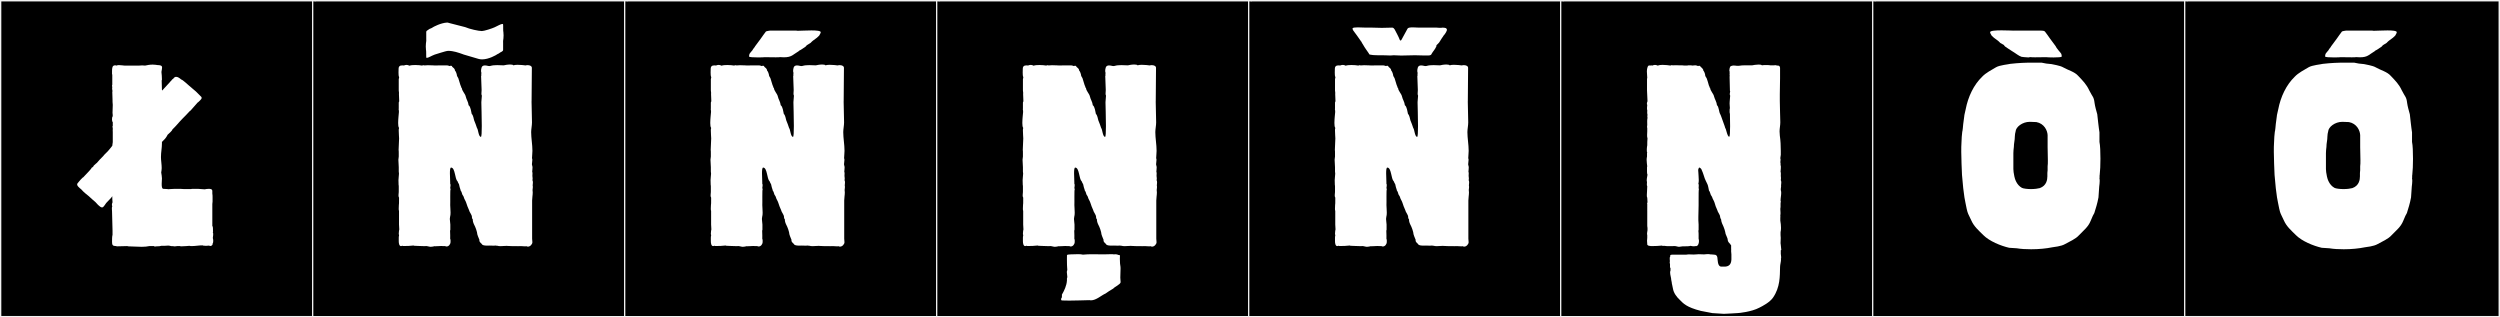
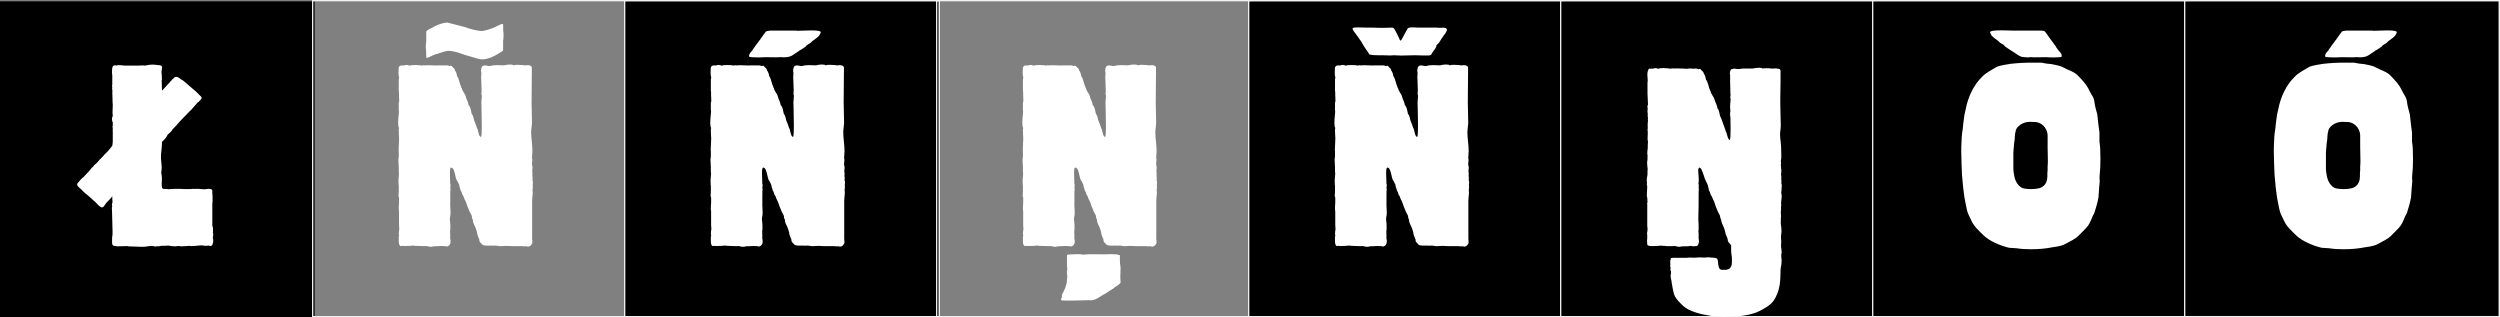
<svg xmlns="http://www.w3.org/2000/svg" version="1.1" id="Layer_1" x="0px" y="0px" width="1891px" height="240px" viewBox="0 0 1891 240" enable-background="new 0 0 1891 240" xml:space="preserve">
  <rect x="0" y="0" width="1891" height="240" fill="#808080" stroke="none" />
  <g>
    <rect y="1" width="238" height="239" />
    <g>
-       <path fill="#F2F2F2" d="M238,1v238H1V1H238 M239,0H0v240h239V0L239,0z" />
-     </g>
+       </g>
  </g>
  <g>
-     <rect x="236" y="1" width="238" height="239" />
    <g>
      <path fill="#F2F2F2" d="M474,1v238H237V1H474 M475,0H236v240h239V0L475,0z" />
    </g>
  </g>
  <g>
    <rect x="472" y="1" width="238" height="239" />
    <g>
      <path fill="#F2F2F2" d="M710,1v238H473V1H710 M711,0H472v240h239V0L711,0z" />
    </g>
  </g>
  <g>
-     <rect x="708" y="1" width="238" height="239" />
    <g>
      <path fill="#F2F2F2" d="M946,1v238H709V1H946 M947,0H708v240h239V0L947,0z" />
    </g>
  </g>
  <g>
    <rect x="944" y="1" width="238" height="239" />
    <g>
      <path fill="#F2F2F2" d="M1182,1v238H945V1H1182 M1183,0H944v240h239V0L1183,0z" />
    </g>
  </g>
  <g>
    <rect x="1180" y="1" width="238" height="239" />
    <g>
      <path fill="#F2F2F2" d="M1418,1v238h-237V1H1418 M1419,0h-239v240h239V0L1419,0z" />
    </g>
  </g>
  <g>
    <rect x="1416" y="1" width="238" height="239" />
    <g>
      <path fill="#F2F2F2" d="M1654,1v238h-237V1H1654 M1655,0h-239v240h239V0L1655,0z" />
    </g>
  </g>
  <g>
    <rect x="1652" y="1" width="238" height="239" />
    <g>
      <path fill="#F2F2F2" d="M1890,1v238h-237V1H1890 M1891,0h-239v240h239V0L1891,0z" />
    </g>
  </g>
  <g>
    <path fill="#FFFFFF" d="M160.788,152.459c0,0.74-0.185,1.295-0.185,1.851v16.649c0.74,0.555,0.37,3.33,0.555,4.44h-0.185v0.37   c0.555,0.555,0.185,3.33,0,4.255c0.37,0.925,0.555,3.515-0.185,4.255c0.37,1.109-1.48,2.404-2.59,1.48   c-0.925,0-1.295,0.185-2.405,0.185c-0.74,0-1.665-0.185-2.405-0.185v-0.186c-2.96,0-5.55,0.555-8.14,0.555   c-0.74,0-1.48,0-2.035-0.185c0,0-3.7,0.37-5.735,0.37c-0.74,0-1.295,0-1.295-0.186h-2.035c-0.925,0-2.59,0.555-3.145,0   c-1.11,0.37-2.59-0.369-3.7-0.369c-1.665,0.185-3.515,0.185-5.365,0.185c-1.48,0.555-3.33,0.185-4.81,0.555   c-0.37,0-0.555-0.37-0.74-0.37h-3.33c-1.665,0.37-3.7,0.555-5.92,0.555c-3.7,0-7.585-0.369-10.545-0.369v-0.186   c-2.775,0-4.995,0.186-7.585,0.186c-0.555,0-1.11,0-1.295-0.186c-2.405,0-2.96-0.74-2.96-3.145c0-1.85,0-4.07,0.37-5.365v-3.145   c0-4.811-0.37-9.62-0.37-14.43c0-1.295-0.37-3.146,0.185-4.07c-0.555-0.74-0.185-2.221,0.185-2.96   c-0.185-1.479-0.185-3.146-0.185-4.625c-0.37,0.37-0.37,0.739-0.925,1.295c-2.035,2.22-1.665,1.665-3.7,3.885   c-0.185,0.37-2.22,3.33-2.59,3.146c-0.185,0.185-0.37,0.185-0.555,0.185c-1.665,0-4.625-3.7-4.995-4.069   c-0.555-0.371-4.439-3.886-4.995-4.44c-0.925-0.74-4.07-3.146-5.735-5.181c-1.295-1.109-4.255-3.145-2.59-4.809   c0.74-0.74,1.295-1.666,2.035-2.406c0.185-0.369,1.48-1.295,1.85-1.85v0.186l3.515-3.7c0.925-0.925,2.035-2.22,2.96-3.33   l-0.185-0.185c0.555-0.186,1.665-1.11,1.85-1.666v-0.185c0.555-0.555,1.295-0.925,1.85-1.665c0,0,0.185-0.185,0.37-0.185   c0.925-1.11,3.7-4.255,4.81-5.181c0.185,0,0.74-0.924,0.74-0.924l2.96-2.961c1.11-1.295,2.22-2.59,3.33-4.069   c0-0.925,0.37-2.035,0.37-2.775v-7.954c0-0.186-0.37-0.186,0-0.186c0-0.186,0-1.109-0.185-1.109h0.185v-1.295   c-0.185-0.556-0.185-1.111-0.185-1.666h0.185v-2.959c-0.74-0.371-0.74-3.516-0.185-4.07c0.37-0.555,0-2.221,0-2.96   c0-2.035,0.185-4.07,0.185-5.92c-0.185-0.556-0.185-4.07-0.185-4.07c0-1.85-0.185-4.255-0.185-6.104h0.185   c0-0.926-0.37-1.85-0.37-2.405h0.185c0-0.556-0.185-2.59-0.185-2.59h0.185v-7.955h-0.185v-1.295v-1.11   c0-2.404,0.185-4.439,2.22-4.439c0.37,0,0.74,0,1.11,0.186c0.37-0.186,1.11-0.371,1.85-0.371c1.48,0,3.515,0.371,4.255,0.371h7.584   h3.515c1.48-0.186,2.96-0.186,4.44,0c1.665-0.371,3.7-0.74,5.735-0.74c1.295,0,2.59,0.185,3.885,0.369   c1.11,0,3.145,0.186,3.145,1.295c0.37,0-0.37,3.885-0.37,3.885c0.185,3.146,0.37,2.406,0.37,5.551c0,0.369,0,0.555-0.185,0.925   c0,2.96,0.185,4.069,0.185,7.03c0,0.185,0.185,0.369,0.185,0.555l6.29-6.845v-0.185c0,0,0.185-0.186,0.37-0.186   c0.37-0.555,1.11-1.48,1.665-1.665c0.74-1.11,1.48-1.479,2.22-1.479c1.295,0,2.59,0.924,3.885,2.034   c1.11,0.185,4.995,3.886,6.104,4.81c0.185,0.186,4.81,4.07,4.995,4.256l3.515,3.515c2.035,1.479-0.185,2.96-1.48,4.255   c-0.185,0.37-0.555,0.37-0.74,0.555c-2.035,2.221-3.33,3.7-5.365,6.105c-0.185,0.185-0.555,0.185-0.74,0.555   c-1.85,2.035-3.7,3.885-5.18,5.365c-2.59,2.59-5.18,5.92-7.77,8.324c-0.37,1.295-2.59,2.961-3.7,4.07   c-0.555,1.295-1.85,3.145-2.96,4.07c-0.37,0.555-0.925,0.925-1.295,1.295v1.109c0,3.7-0.74,6.66-0.74,10.36   c0,2.59,0.555,5.55,0.555,8.325c0,1.109-0.185,2.22-0.37,3.33c0.185,1.479,0.555,2.959,0.555,4.439c0,0.74-0.185,2.59-0.185,4.255   c0,2.035,0.185,3.7,1.295,3.7c1.11,0,2.035,0.185,3.145,0.185c0,0.185,1.85,0,2.035,0l3.515-0.185h2.405   c1.295,0,2.035,0,4.625,0.185h2.405h2.775c0.185,0,0.555-0.185,0.74-0.185h4.44c1.665,0,3.33,0.369,5.18,0.369   c0.74-0.185,2.035-0.369,3.145-0.369c1.48,0,2.59,0.369,2.59,1.48v2.034c0.185,0.37,0.185,2.774,0.185,3.146V152.459z" />
    <path fill="#FFFFFF" d="M364.421,95.332c0-6.713-0.332-15.477-0.332-17.76c0-0.257,0.004-0.432,0.014-0.513l0.37-4.728   c-0.251-0.27-0.324-0.904-0.324-1.615c0-0.989,0.141-2.127,0.141-2.637c0-3.203-0.33-5.678-0.33-8.938   c0-0.615-0.059-1.092-0.059-1.436c0-0.278,0.039-0.469,0.178-0.576v-0.752c-0.123-0.119-0.137-0.214-0.137-0.322   c0-0.033,0.001-0.066,0.001-0.102h0.136v-1.158c-0.164-0.071-0.201-0.674-0.201-1.197c0-0.423,0.024-0.795,0.024-0.795   c0.333-2.168,0.75-3.302,3.003-3.302c1.205,0,2.23,0.474,3.269,0.474c0.284,0,0.569-0.035,0.859-0.125   c1.451-0.452,3.25-0.58,5.122-0.58c1.63,0,3.316,0.098,4.876,0.162c0.756-0.211,2.967-0.625,4.823-0.625   c1.191,0,2.236,0.171,2.656,0.676c0.489-0.342,1.686-0.459,3.062-0.459c2.333,0,5.18,0.334,5.972,0.474   c0.45-0.144,0.991-0.222,1.545-0.222c1.555,0,3.209,0.608,3.209,2.051c0,8.336-0.197,16.393-0.197,24.708   c-0.022,0-0.032,0.349-0.032,0.946c0,3.489,0.327,15.448,0.327,15.61c0,2.283-0.624,5.149-0.624,7.373   c0,4.563,0.953,9.341,0.953,14.129c0,2.114-0.307,3.788-0.32,5.616c0.184,0.314,0.247,0.763,0.247,1.266   c0,1.114-0.312,2.5-0.312,3.305c0,0.687,0.448,1.401,0.448,2.315c0,1.124-0.187,2.358-0.235,3.349   c0.172,0.281,0.22,0.781,0.22,1.318c0,0.637-0.068,1.327-0.08,1.761c0.12,0.626,0.188,1.257,0.188,1.889   c0,0.487-0.041,0.976-0.131,1.463c0.25,0.299,0.33,0.988,0.33,1.725c0,0.828-0.102,1.714-0.178,2.169   c0.104,0.365,0.141,0.721,0.141,1.076c0,0.766-0.176,1.525-0.236,2.377c0.105,0.59,0.146,1.195,0.146,1.809   c0,2.062-0.458,4.216-0.458,6.154l-0.001,18.121v10.73c0,0.801,0.197,1.685,0.197,2.697c0,1.508-1.664,3.326-3.332,3.326   c-0.378,0-0.758-0.094-1.118-0.307c-0.307,0.066-0.674,0.09-1.062,0.09c-0.94,0-2.001-0.139-2.605-0.139   c-0.551,0.001-1.65,0.006-2.933,0.006c-2.651,0-6.085-0.021-7.07-0.146c-0.455-0.059-0.93-0.08-1.416-0.08   c-1.505,0-3.119,0.209-4.583,0.209c-0.872,0-1.691-0.074-2.401-0.311c-0.116,0.02-0.23,0.029-0.34,0.029   c-0.283,0-0.543-0.063-0.769-0.176c-0.383,0.074-0.984,0.1-1.631,0.1c-1.207,0-2.568-0.086-2.948-0.086h-0.006   c-0.591,0.002-1.327,0.034-2.083,0.034c-1.732,0-3.566-0.168-3.99-1.254c-0.374-0.372-1.846-1.533-1.846-2.58   c0-0.15,0.03-0.299,0.099-0.442c-0.646-1.83-1.772-3.752-1.879-5.867c-0.405-1.408-0.748-2.765-1.353-4.053   c-0.434-0.923-1.825-3.371-1.825-5.116c0-0.164,0.012-0.321,0.039-0.472c-0.32-0.292-0.691-0.937-0.691-1.562   c0-0.098,0.009-0.194,0.029-0.29c-0.083-1.896-1.895-3.543-2.242-5.311c-0.793-1.768-1.518-3.52-2.135-5.587   c-0.417-1.396-1.528-2.739-1.834-4.233c-0.141-0.684-1.032-1.582-1.174-2.166c-0.131-0.543-0.578-2.083-0.923-2.365   c-0.25-0.203-0.298-0.486-0.3-0.783c-0.432-1.447-0.988-2.82-1.185-4.333c-0.394-0.771-0.958-1.55-1.154-2.335   c-1.979-1.533-1.685-10.275-4.827-10.275c-0.704,0-0.886,1.918-0.886,4.264c0,2.51,0.208,5.51,0.208,7.169   c0,0.267-0.005,0.499-0.018,0.689c0.205,0.253,0.273,0.688,0.273,1.175c0,0.799-0.185,1.733-0.254,2.217   c0.182,0.275,0.267,0.572,0.267,0.938c0,0.051-0.001,0.103-0.005,0.156c-0.187,0-0.218,2.519-0.218,5.271   c0,1.408,0.008,2.878,0.008,4.103c0,1.071-0.006,1.956-0.03,2.446c0.023,1.745,0.252,3.756,0.252,5.641   c0,1.162-0.087,2.277-0.364,3.252c-0.137,0.482-0.188,0.995-0.188,1.518c0,1.453,0.389,2.994,0.389,4.25v3.938   c0,0.289-0.087,0.539-0.197,0.75c0.082,1.146,0.102,2.293,0.102,3.454c0,0.866-0.011,1.741-0.014,2.63   c0.236,0.352,0.28,0.904,0.28,1.463c0,0.322-0.015,0.646-0.015,0.936c0,1.699-1.314,3.416-2.959,3.416   c-0.392,0-0.802-0.098-1.218-0.315c-0.275,0.032-0.55,0.044-0.825,0.044c-0.7,0-1.401-0.076-2.103-0.09   c-0.571,0.093-2.864,0.191-4.198,0.191c-0.382,0-0.686-0.008-0.847-0.026c-1.028,0.181-1.708,0.444-2.835,0.444   c-0.99,0-2.239-0.479-3.113-0.566c-0.445,0.051-1.047,0.07-1.731,0.07c-2.487,0-6.075-0.262-7.288-0.262   c-0.323,0-0.619-0.049-0.873-0.223c-2.174,0.305-5.054,0.39-7.381,0.39c-0.459,0-0.803-0.02-1.159-0.222   c-0.358,0.189-0.671,0.274-0.943,0.274c-1.335,0-1.7-2.032-1.7-3.696v-2.166v-0.114c0-0.548,0.007-1.55,0.197-1.668v-0.817   c-0.136-0.141-0.186-0.533-0.186-1.026c0-1.243,0.318-3.117,0.382-3.135c-0.048-1.338-0.197-2.513-0.197-3.673v-10.387   c-0.162-0.062-0.216-0.756-0.216-1.643c0-1.694,0.197-4.088,0.216-4.094c0-1.298,0.014-2.843,0.025-4.191   c-0.314-0.406-0.409-1.104-0.409-1.854c0-0.849,0.122-1.767,0.188-2.411c0-1.103,0.005-2.289,0.005-3.41   c0-0.57-0.001-1.123-0.005-1.64h-0.111c0-1.452-0.107-2.635-0.107-3.937c0-1.697,0.381-3.48,0.381-4.943   c0-0.656-0.163-1.031-0.163-1.592v-3.262c0-1.832-0.283-3.834-0.283-5.653c0-0.835,0.283-1.688,0.283-2.394v-2.393   c0-0.053,0-0.146,0-0.268c0-0.705-0.008-2.335-0.111-2.335c0-2.941,0.37-5.815,0.37-8.763c0-0.541-0.277-3.956-0.277-6.012   c0-0.919,0.055-1.566,0.215-1.566v-0.393c-0.486-0.565-0.646-2.001-0.646-3.712c0-3.112,0.531-7.138,0.6-8.495   c-0.059,0-0.079-0.044-0.079-0.107c0-0.127,0.079-0.335,0.079-0.432c0-0.031-0.009-0.052-0.033-0.052   c0-0.466-0.186-1.187-0.224-1.575h0.105v-4.627c0-0.438,0.123-0.771,0.353-1.032c-0.031-0.347-0.212-3.942-0.212-5.564   c0-0.479,0.016-0.786,0.056-0.786c0-0.766-0.197-1.255-0.197-1.87v-8.587c0-0.398,0.297-0.865,0.297-1.326   c0-0.141-0.027-0.281-0.1-0.418c-0.301-0.574-0.373-2.002-0.373-3.328c0-1.205,0.06-2.326,0.06-2.64   c0-2.147,1.127-2.694,2.803-2.694c0.389,0,0.808,0.029,1.249,0.074c0.639-0.291,1.3-0.444,1.958-0.444   c0.712,0,1.42,0.18,2.092,0.562h0.207c0.928-0.348,2.529-0.48,4.205-0.48c2.013,0,4.132,0.191,5.321,0.43   c0.193-0.209,0.515-0.289,0.856-0.289c0.314,0,0.644,0.067,0.904,0.164c0.851-0.121,1.686-0.16,2.511-0.16   c1.549,0,3.06,0.139,4.563,0.139c-0.003,0-0.005,0.002-0.008,0.021c0.213,0.025,0.637,0.035,1.145,0.035   c1.259,0,3.036-0.057,3.41-0.057h2.166h3.15c0.921,0.002,1.529,0.386,2.148,0.512c0.266-0.154,0.615-0.256,0.939-0.256   c0.472,0,0.893,0.215,0.931,0.797c0.621,0.43,2.067,1.586,2.067,2.6c0,0.062-0.005,0.123-0.017,0.184   c0.719,0.584,1.467,2.799,1.542,3.883c0.182,0.848,1.113,1.706,1.209,2.566c0.509,1.449,0.962,3.012,1.34,4.379   c0.251,0.915,0.761,1.478,0.849,2.465c0.004,0,0.124-0.091,0.262-0.149c0.1,2.375,2.541,4.374,2.972,6.509   c0.449,2.236,1.964,4.133,2.176,6.643c1.556,1.019,1.912,4.845,2.365,6.621c0.952,0.543,1.609,3.855,1.827,4.802   c0.707,1.914,1.604,3.795,2.166,5.874c0.882,0.611,1.084,6.615,2.946,6.615C364.268,103.5,364.421,99.889,364.421,95.332z    M328.822,41.285c-2.306,0.846-4.893,2.49-5.936,2.49c-0.301,0-0.473-0.137-0.473-0.469c-0.036-0.476-0.042-1.066-0.042-1.705   c0-0.328,0.001-0.668,0.001-1.014c0-1.254-0.021-2.56-0.218-3.485c0.005-0.001,0.008-0.116,0.014-0.116   c-0.072-0.556-0.103-1.172-0.103-1.805c0-1.528,0.177-3.158,0.366-4.273c-0.01-0.752-0.019-1.221-0.019-1.947v-3.095   c0-1.472-0.292-2.351,0.88-2.913c0.605-0.289,1.776-1.404,2.441-1.404l0.476-0.229c0.077,0,0.164-0.082,0.292-0.121   c1.427-1.053,7.029-3.872,11.655-4.137c0.85-0.049,1.442,0.434,2.073,0.463l11.636,2.984c3.283,1.463,10.2,2.973,12.623,2.973   c1.748,0,7.722-1.957,9.659-2.859c2.176-1.014,4.76-2.521,5.865-2.521c0.344,0,0.544,0.146,0.544,0.499   c0.036,0.471,0.042,1.055,0.042,1.688c0,0.338-0.002,0.689-0.002,1.045c0,1.25,0.022,2.549,0.219,3.471   c-0.005,0.002-0.009,0.117-0.014,0.117c0.072,0.556,0.103,1.172,0.103,1.805c0,1.529-0.176,3.158-0.366,4.272   c0.01,0.753,0.018,1.222,0.018,1.948v3.094c0,1.473,0.292,2.352-0.88,2.913c-0.155,0.074-1.056,0.724-1.211,0.666   c-0.053,0.021-1.17,0.853-1.229,0.853l-0.476,0.23c-0.077,0-0.143,0.006-0.292,0.121c-1.24,0.914-6.818,4.079-11.817,4.079   c-0.925,0-1.83-0.108-2.685-0.359l-10.951-3.22c-0.167,0.049-0.428-0.156-0.637-0.23c-3.557-1.279-7.472-2.641-11.3-2.641   C337.081,38.453,329.275,41.285,328.822,41.285z" />
    <path fill="#FFFFFF" d="M600.477,95.332c0-6.713-0.332-15.477-0.332-17.76c0-0.257,0.004-0.432,0.013-0.513l0.37-4.728   c-0.25-0.27-0.323-0.904-0.323-1.615c0-0.989,0.141-2.127,0.141-2.637c0-3.203-0.329-5.678-0.329-8.938   c0-0.615-0.059-1.092-0.059-1.436c0-0.278,0.038-0.469,0.177-0.576v-0.752c-0.122-0.119-0.137-0.214-0.137-0.322   c0-0.033,0.001-0.066,0.001-0.102h0.136v-1.158c-0.164-0.071-0.2-0.674-0.2-1.197c0-0.423,0.023-0.795,0.023-0.795   c0.334-2.168,0.75-3.302,3.004-3.302c1.204,0,2.23,0.474,3.269,0.474c0.284,0,0.569-0.035,0.858-0.125   c1.451-0.452,3.25-0.58,5.122-0.58c1.631,0,3.316,0.098,4.877,0.162c0.756-0.211,2.967-0.625,4.822-0.625   c1.191,0,2.236,0.171,2.656,0.676c0.489-0.342,1.687-0.459,3.062-0.459c2.333,0,5.181,0.334,5.973,0.474   c0.449-0.144,0.99-0.222,1.544-0.222c1.556,0,3.21,0.608,3.21,2.051c0,8.336-0.197,16.393-0.197,24.708   c-0.022,0-0.031,0.349-0.031,0.946c0,3.489,0.326,15.448,0.326,15.61c0,2.283-0.624,5.149-0.624,7.373   c0,4.563,0.953,9.341,0.953,14.129c0,2.114-0.307,3.788-0.32,5.616c0.185,0.314,0.248,0.763,0.248,1.266   c0,1.114-0.312,2.5-0.312,3.305c0,0.687,0.448,1.401,0.448,2.315c0,1.124-0.187,2.358-0.234,3.349   c0.171,0.281,0.22,0.781,0.22,1.318c0,0.637-0.068,1.327-0.08,1.761c0.12,0.626,0.188,1.257,0.188,1.889   c0,0.487-0.041,0.976-0.131,1.463c0.25,0.299,0.33,0.988,0.33,1.725c0,0.828-0.102,1.714-0.179,2.169   c0.104,0.365,0.142,0.721,0.142,1.076c0,0.766-0.176,1.525-0.236,2.377c0.105,0.59,0.146,1.195,0.146,1.809   c0,2.062-0.458,4.216-0.458,6.154l-0.001,18.121v10.73c0,0.801,0.196,1.685,0.196,2.697c0,1.508-1.664,3.326-3.332,3.326   c-0.379,0-0.758-0.094-1.118-0.307c-0.306,0.066-0.674,0.09-1.062,0.09c-0.94,0-2.001-0.139-2.605-0.139   c-0.552,0.001-1.65,0.006-2.933,0.006c-2.651,0-6.085-0.021-7.07-0.146c-0.454-0.059-0.93-0.08-1.416-0.08   c-1.505,0-3.119,0.209-4.582,0.209c-0.872,0-1.691-0.074-2.401-0.311c-0.117,0.02-0.23,0.029-0.341,0.029   c-0.283,0-0.543-0.063-0.77-0.176c-0.382,0.074-0.984,0.1-1.63,0.1c-1.207,0-2.569-0.086-2.948-0.086h-0.006   c-0.591,0.002-1.327,0.034-2.084,0.034c-1.731,0-3.566-0.168-3.989-1.254c-0.375-0.372-1.847-1.533-1.847-2.58   c0-0.15,0.031-0.299,0.1-0.442c-0.646-1.83-1.771-3.752-1.879-5.867c-0.405-1.408-0.748-2.765-1.353-4.053   c-0.434-0.923-1.825-3.371-1.825-5.116c0-0.164,0.013-0.321,0.039-0.472c-0.32-0.292-0.691-0.937-0.691-1.562   c0-0.098,0.009-0.194,0.028-0.29c-0.083-1.896-1.895-3.543-2.241-5.311c-0.794-1.768-1.518-3.52-2.135-5.587   c-0.417-1.396-1.528-2.739-1.835-4.233c-0.14-0.684-1.032-1.582-1.174-2.166c-0.131-0.543-0.577-2.083-0.923-2.365   c-0.25-0.203-0.298-0.486-0.3-0.783c-0.432-1.447-0.988-2.82-1.185-4.333c-0.395-0.771-0.958-1.55-1.155-2.335   c-1.979-1.533-1.684-10.275-4.827-10.275c-0.703,0-0.886,1.918-0.886,4.264c0,2.51,0.209,5.51,0.209,7.169   c0,0.267-0.005,0.499-0.018,0.689c0.204,0.253,0.273,0.688,0.273,1.175c0,0.799-0.186,1.733-0.255,2.217   c0.183,0.275,0.268,0.572,0.268,0.938c0,0.051-0.001,0.103-0.005,0.156c-0.187,0-0.219,2.519-0.219,5.271   c0,1.408,0.009,2.878,0.009,4.103c0,1.071-0.007,1.956-0.03,2.446c0.022,1.745,0.252,3.756,0.252,5.641   c0,1.162-0.087,2.277-0.364,3.252c-0.137,0.482-0.188,0.995-0.188,1.518c0,1.453,0.389,2.994,0.389,4.25v3.938   c0,0.289-0.087,0.539-0.196,0.75c0.082,1.146,0.102,2.293,0.102,3.454c0,0.866-0.012,1.741-0.015,2.63   c0.236,0.352,0.279,0.904,0.279,1.463c0,0.322-0.014,0.646-0.014,0.936c0,1.699-1.314,3.416-2.96,3.416   c-0.391,0-0.802-0.098-1.218-0.315c-0.274,0.032-0.549,0.044-0.824,0.044c-0.7,0-1.402-0.076-2.104-0.09   c-0.57,0.093-2.864,0.191-4.197,0.191c-0.383,0-0.687-0.008-0.848-0.026c-1.028,0.181-1.709,0.444-2.835,0.444   c-0.99,0-2.239-0.479-3.113-0.566c-0.445,0.051-1.047,0.07-1.731,0.07c-2.487,0-6.074-0.262-7.288-0.262   c-0.323,0-0.619-0.049-0.873-0.223c-2.174,0.305-5.054,0.39-7.381,0.39c-0.46,0-0.803-0.02-1.159-0.222   c-0.358,0.189-0.671,0.274-0.943,0.274c-1.335,0-1.7-2.032-1.7-3.696v-2.166v-0.114c0-0.548,0.007-1.55,0.197-1.668v-0.817   c-0.136-0.141-0.186-0.533-0.186-1.026c0-1.243,0.318-3.117,0.383-3.135c-0.048-1.338-0.197-2.513-0.197-3.673v-10.387   c-0.162-0.062-0.216-0.756-0.216-1.643c0-1.694,0.197-4.088,0.216-4.094c0-1.298,0.014-2.843,0.024-4.191   c-0.313-0.406-0.409-1.104-0.409-1.854c0-0.849,0.122-1.767,0.188-2.411c0-1.103,0.005-2.289,0.005-3.41   c0-0.57-0.001-1.123-0.006-1.64h-0.11c0-1.452-0.107-2.635-0.107-3.937c0-1.697,0.381-3.48,0.381-4.943   c0-0.656-0.163-1.031-0.163-1.592v-3.262c0-1.832-0.282-3.834-0.282-5.653c0-0.835,0.282-1.688,0.282-2.394v-2.393   c0-0.053,0-0.146,0-0.268c0-0.705-0.007-2.335-0.11-2.335c0-2.941,0.369-5.815,0.369-8.763c0-0.541-0.276-3.956-0.276-6.012   c0-0.919,0.055-1.566,0.215-1.566v-0.393c-0.485-0.565-0.646-2.001-0.646-3.712c0-3.112,0.531-7.138,0.601-8.495   c-0.06,0-0.079-0.044-0.079-0.107c0-0.127,0.079-0.335,0.079-0.432c0-0.031-0.009-0.052-0.033-0.052   c0-0.466-0.186-1.187-0.224-1.575h0.105v-4.627c0-0.438,0.123-0.771,0.354-1.032c-0.031-0.347-0.213-3.942-0.213-5.564   c0-0.479,0.016-0.786,0.056-0.786c0-0.766-0.196-1.255-0.196-1.87v-8.587c0-0.398,0.297-0.865,0.297-1.326   c0-0.141-0.028-0.281-0.101-0.418c-0.302-0.574-0.373-2.002-0.373-3.328c0-1.205,0.06-2.326,0.06-2.64   c0-2.147,1.127-2.694,2.803-2.694c0.389,0,0.808,0.029,1.248,0.074c0.639-0.291,1.301-0.444,1.959-0.444   c0.712,0,1.42,0.18,2.092,0.562h0.207c0.928-0.348,2.529-0.48,4.205-0.48c2.013,0,4.132,0.191,5.32,0.43   c0.193-0.209,0.516-0.289,0.856-0.289c0.313,0,0.644,0.067,0.903,0.164c0.852-0.121,1.687-0.16,2.511-0.16   c1.55,0,3.061,0.139,4.563,0.139c-0.002,0-0.005,0.002-0.007,0.021c0.213,0.025,0.637,0.035,1.145,0.035   c1.259,0,3.035-0.057,3.409-0.057h2.166h3.15c0.921,0.002,1.528,0.386,2.148,0.512c0.266-0.154,0.614-0.256,0.938-0.256   c0.473,0,0.893,0.215,0.932,0.797c0.62,0.43,2.066,1.586,2.066,2.6c0,0.062-0.005,0.123-0.017,0.184   c0.719,0.584,1.467,2.799,1.542,3.883c0.182,0.848,1.112,1.706,1.209,2.566c0.509,1.449,0.962,3.012,1.34,4.379   c0.251,0.915,0.761,1.478,0.85,2.465c0.003,0,0.123-0.091,0.262-0.149c0.1,2.375,2.54,4.374,2.972,6.509   c0.448,2.236,1.964,4.133,2.176,6.643c1.556,1.019,1.912,4.845,2.365,6.621c0.951,0.543,1.609,3.855,1.827,4.802   c0.707,1.914,1.604,3.795,2.165,5.874c0.882,0.611,1.084,6.615,2.946,6.615C600.323,103.5,600.477,99.889,600.477,95.332z    M571.159,35.004c0-0.104,4.255-5.735,4.255-5.735c0-0.136,3.828-5.36,3.931-5.439c0.375-0.288,2.75-0.676,3.092-0.676h5.379h4.934   h9.685c0,0.099,0.432,0.135,1.162,0.135c2.032,0,6.378-0.28,10.195-0.28c3.768,0,7.02,0.273,7.02,1.358   c0,0.868-1.159,2.276-1.182,2.574c-0.003,0.032-1.647,1.544-1.665,1.565l-3.146,2.325c-0.089,0.114-1.663,1.411-1.665,1.604   c-0.001,0.104-2.851,1.622-2.851,1.743c0,0.072-0.819,0.998-0.84,0.998c-1.859,1.188-2.784,2.104-5.163,3.275   c-0.047,0.023,0.099,0.096-0.011,0.16c-4.573,2.701-5.327,4.73-11.449,4.73c-1.079,0-1.922-0.049-1.93-0.104h-1.152   c-0.068,0.081-1.374,0.108-3.075,0.108c-3.214,0-7.842-0.096-8.22-0.097c-0.515,0.093-2.716,0.179-5.082,0.179   c-3.222,0-6.75-0.158-6.75-0.664c0-0.736,0.039-1.459,0.325-2.022c0-0.194,0.636-0.736,0.636-0.894l1.665-1.992   C569.257,37.371,571.159,35.393,571.159,35.004z" />
    <path fill="#FFFFFF" d="M836.531,95.332c0-6.713-0.332-15.477-0.332-17.76c0-0.257,0.004-0.432,0.013-0.513l0.37-4.728   c-0.25-0.27-0.323-0.904-0.323-1.615c0-0.989,0.141-2.127,0.141-2.637c0-3.203-0.329-5.678-0.329-8.938   c0-0.615-0.059-1.092-0.059-1.436c0-0.278,0.038-0.469,0.177-0.576v-0.752c-0.122-0.119-0.137-0.214-0.137-0.322   c0-0.033,0.001-0.066,0.001-0.102h0.136v-1.158c-0.164-0.071-0.2-0.674-0.2-1.197c0-0.423,0.023-0.795,0.023-0.795   c0.334-2.168,0.75-3.302,3.004-3.302c1.204,0,2.23,0.474,3.269,0.474c0.284,0,0.569-0.035,0.858-0.125   c1.451-0.452,3.25-0.58,5.122-0.58c1.631,0,3.316,0.098,4.877,0.162c0.756-0.211,2.967-0.625,4.822-0.625   c1.191,0,2.236,0.171,2.656,0.676c0.489-0.342,1.687-0.459,3.062-0.459c2.333,0,5.181,0.334,5.973,0.474   c0.449-0.144,0.99-0.222,1.544-0.222c1.556,0,3.21,0.608,3.21,2.051c0,8.336-0.197,16.393-0.197,24.708   c-0.022,0-0.031,0.349-0.031,0.946c0,3.489,0.326,15.448,0.326,15.61c0,2.283-0.624,5.149-0.624,7.373   c0,4.563,0.953,9.341,0.953,14.129c0,2.114-0.307,3.788-0.32,5.616c0.185,0.314,0.248,0.763,0.248,1.266   c0,1.114-0.312,2.5-0.312,3.305c0,0.687,0.448,1.401,0.448,2.315c0,1.124-0.187,2.358-0.234,3.349   c0.171,0.281,0.22,0.781,0.22,1.318c0,0.637-0.068,1.327-0.08,1.761c0.12,0.626,0.188,1.257,0.188,1.889   c0,0.487-0.041,0.976-0.131,1.463c0.25,0.299,0.33,0.988,0.33,1.725c0,0.828-0.102,1.714-0.179,2.169   c0.104,0.365,0.142,0.721,0.142,1.076c0,0.766-0.176,1.525-0.236,2.377c0.105,0.59,0.146,1.195,0.146,1.809   c0,2.062-0.458,4.216-0.458,6.154l-0.001,18.121v10.73c0,0.801,0.196,1.685,0.196,2.697c0,1.508-1.664,3.326-3.332,3.326   c-0.379,0-0.758-0.094-1.118-0.307c-0.306,0.066-0.674,0.09-1.062,0.09c-0.94,0-2.001-0.139-2.605-0.139   c-0.552,0.001-1.65,0.006-2.933,0.006c-2.651,0-6.085-0.021-7.07-0.146c-0.454-0.059-0.93-0.08-1.416-0.08   c-1.505,0-3.119,0.209-4.582,0.209c-0.872,0-1.691-0.074-2.401-0.311c-0.117,0.02-0.23,0.029-0.341,0.029   c-0.283,0-0.543-0.063-0.77-0.176c-0.382,0.074-0.984,0.1-1.63,0.1c-1.207,0-2.569-0.086-2.948-0.086h-0.006   c-0.591,0.002-1.327,0.034-2.084,0.034c-1.731,0-3.566-0.168-3.989-1.254c-0.375-0.372-1.847-1.533-1.847-2.58   c0-0.15,0.031-0.299,0.1-0.442c-0.646-1.83-1.771-3.752-1.879-5.867c-0.405-1.408-0.748-2.765-1.353-4.053   c-0.434-0.923-1.825-3.371-1.825-5.116c0-0.164,0.013-0.321,0.039-0.472c-0.32-0.292-0.691-0.937-0.691-1.562   c0-0.098,0.009-0.194,0.028-0.29c-0.083-1.896-1.895-3.543-2.241-5.311c-0.794-1.768-1.518-3.52-2.135-5.587   c-0.417-1.396-1.528-2.739-1.835-4.233c-0.14-0.684-1.032-1.582-1.174-2.166c-0.131-0.543-0.577-2.083-0.923-2.365   c-0.25-0.203-0.298-0.486-0.3-0.783c-0.432-1.447-0.988-2.82-1.185-4.333c-0.395-0.771-0.958-1.55-1.155-2.335   c-1.979-1.533-1.684-10.275-4.827-10.275c-0.703,0-0.886,1.918-0.886,4.264c0,2.51,0.209,5.51,0.209,7.169   c0,0.267-0.005,0.499-0.018,0.689c0.204,0.253,0.273,0.688,0.273,1.175c0,0.799-0.186,1.733-0.255,2.217   c0.183,0.275,0.268,0.572,0.268,0.938c0,0.051-0.001,0.103-0.005,0.156c-0.187,0-0.219,2.519-0.219,5.271   c0,1.408,0.009,2.878,0.009,4.103c0,1.071-0.007,1.956-0.03,2.446c0.022,1.745,0.252,3.756,0.252,5.641   c0,1.162-0.087,2.277-0.364,3.252c-0.137,0.482-0.188,0.995-0.188,1.518c0,1.453,0.389,2.994,0.389,4.25v3.938   c0,0.289-0.087,0.539-0.196,0.75c0.082,1.146,0.102,2.293,0.102,3.454c0,0.866-0.012,1.741-0.015,2.63   c0.236,0.352,0.279,0.904,0.279,1.463c0,0.322-0.014,0.646-0.014,0.936c0,1.699-1.314,3.416-2.96,3.416   c-0.391,0-0.802-0.098-1.218-0.315c-0.274,0.032-0.549,0.044-0.824,0.044c-0.7,0-1.402-0.076-2.104-0.09   c-0.57,0.093-2.864,0.191-4.197,0.191c-0.383,0-0.687-0.008-0.848-0.026c-1.028,0.181-1.709,0.444-2.835,0.444   c-0.99,0-2.239-0.479-3.113-0.566c-0.445,0.051-1.047,0.07-1.731,0.07c-2.487,0-6.074-0.262-7.288-0.262   c-0.323,0-0.619-0.049-0.873-0.223c-2.174,0.305-5.054,0.39-7.381,0.39c-0.46,0-0.803-0.02-1.159-0.222   c-0.358,0.189-0.671,0.274-0.943,0.274c-1.335,0-1.7-2.032-1.7-3.696v-2.166v-0.114c0-0.548,0.007-1.55,0.197-1.668v-0.817   c-0.136-0.141-0.186-0.533-0.186-1.026c0-1.243,0.318-3.117,0.383-3.135c-0.048-1.338-0.197-2.513-0.197-3.673v-10.387   c-0.162-0.062-0.216-0.756-0.216-1.643c0-1.694,0.197-4.088,0.216-4.094c0-1.298,0.014-2.843,0.024-4.191   c-0.313-0.406-0.409-1.104-0.409-1.854c0-0.849,0.122-1.767,0.188-2.411c0-1.103,0.005-2.289,0.005-3.41   c0-0.57-0.001-1.123-0.006-1.64h-0.11c0-1.452-0.107-2.635-0.107-3.937c0-1.697,0.381-3.48,0.381-4.943   c0-0.656-0.163-1.031-0.163-1.592v-3.262c0-1.832-0.282-3.834-0.282-5.653c0-0.835,0.282-1.688,0.282-2.394v-2.393   c0-0.053,0-0.146,0-0.268c0-0.705-0.007-2.335-0.11-2.335c0-2.941,0.369-5.815,0.369-8.763c0-0.541-0.276-3.956-0.276-6.012   c0-0.919,0.055-1.566,0.215-1.566v-0.393c-0.485-0.565-0.646-2.001-0.646-3.712c0-3.112,0.531-7.138,0.601-8.495   c-0.06,0-0.079-0.044-0.079-0.107c0-0.127,0.079-0.335,0.079-0.432c0-0.031-0.009-0.052-0.033-0.052   c0-0.466-0.186-1.187-0.224-1.575h0.105v-4.627c0-0.438,0.123-0.771,0.354-1.032c-0.031-0.347-0.213-3.942-0.213-5.564   c0-0.479,0.016-0.786,0.056-0.786c0-0.766-0.196-1.255-0.196-1.87v-8.587c0-0.398,0.297-0.865,0.297-1.326   c0-0.141-0.028-0.281-0.101-0.418c-0.302-0.574-0.373-2.002-0.373-3.328c0-1.205,0.06-2.326,0.06-2.64   c0-2.147,1.127-2.694,2.803-2.694c0.389,0,0.808,0.029,1.248,0.074c0.639-0.291,1.301-0.444,1.959-0.444   c0.712,0,1.42,0.18,2.092,0.562h0.207c0.928-0.348,2.529-0.48,4.205-0.48c2.013,0,4.132,0.191,5.32,0.43   c0.193-0.209,0.516-0.289,0.856-0.289c0.313,0,0.644,0.067,0.903,0.164c0.852-0.121,1.687-0.16,2.511-0.16   c1.55,0,3.061,0.139,4.563,0.139c-0.002,0-0.005,0.002-0.007,0.021c0.213,0.025,0.637,0.035,1.145,0.035   c1.259,0,3.035-0.057,3.409-0.057h2.166h3.15c0.921,0.002,1.528,0.386,2.148,0.512c0.266-0.154,0.614-0.256,0.938-0.256   c0.473,0,0.893,0.215,0.932,0.797c0.62,0.43,2.066,1.586,2.066,2.6c0,0.062-0.005,0.123-0.017,0.184   c0.719,0.584,1.467,2.799,1.542,3.883c0.182,0.848,1.112,1.706,1.209,2.566c0.509,1.449,0.962,3.012,1.34,4.379   c0.251,0.915,0.761,1.478,0.85,2.465c0.003,0,0.123-0.091,0.262-0.149c0.1,2.375,2.54,4.374,2.972,6.509   c0.448,2.236,1.964,4.133,2.176,6.643c1.556,1.019,1.912,4.845,2.365,6.621c0.951,0.543,1.609,3.855,1.827,4.802   c0.707,1.914,1.604,3.795,2.165,5.874c0.882,0.611,1.084,6.615,2.946,6.615C836.378,103.5,836.531,99.889,836.531,95.332z    M847.058,195.734c0,2.467,0.21,5.117,0.492,6.244c0.021,0.424,0.03,0.868,0.03,1.327c0,2.069-0.183,4.446-0.183,6.661   c0,1.232,0.239,2.406,0.239,3.464c0,1.642-4.907,3.755-5.502,4.805c-1.4,0.784-5.03,3.039-5.89,3.784   c-3.035,1.264-7.072,5.158-11.043,5.158c-0.415,0-0.829-0.043-1.242-0.135c-4.776,0.084-10.021,0.336-15.159,0.336   c-1.626,0-3.24-0.025-4.826-0.089c-1.626,0.146-1.352-0.661-1.339-1.608c0.587,0.073,0.423-1.119,0.597-1.346v-1.494   c1.718-2.979,3.569-6.73,3.796-10.684v-1.549c0.206-0.374,0.276-0.814,0.276-1.293c0-1.07-0.354-2.33-0.354-3.467   c0-0.561,0.086-1.092,0.344-1.555c-0.201-2.084-0.281-5.354-0.281-8.197c0-1.078,0.012-2.096,0.032-2.965   c0.133-0.811,1.963-0.561,3.08-0.728c1.586-0.003,3.528-0.143,5.34-0.143c1.362,0,2.65,0.079,3.66,0.355   c2.435-0.243,4.794-0.31,7.155-0.31c2.832,0,5.667,0.096,8.636,0.096c1.736,0,3.519-0.032,5.373-0.136   c1.099,0,1.981,0.04,2.306,0.155c1.236-0.271,2.666,0.061,3.299,0.42c0.686,0,1.241,0.126,1.241,0.516   C847.081,194.087,847.058,194.9,847.058,195.734z M814.39,192.367c-0.02,0.003-0.023,0.005-0.023,0.005   C814.374,192.371,814.381,192.368,814.39,192.367z" />
    <path fill="#FFFFFF" d="M1072.586,95.332c0-6.713-0.332-15.477-0.332-17.76c0-0.257,0.004-0.432,0.013-0.513l0.37-4.728   c-0.25-0.27-0.323-0.904-0.323-1.615c0-0.989,0.141-2.127,0.141-2.637c0-3.203-0.329-5.678-0.329-8.938   c0-0.615-0.059-1.092-0.059-1.436c0-0.278,0.038-0.469,0.177-0.576v-0.752c-0.122-0.119-0.137-0.214-0.137-0.322   c0-0.033,0.001-0.066,0.001-0.102h0.136v-1.158c-0.164-0.071-0.2-0.674-0.2-1.197c0-0.423,0.023-0.795,0.023-0.795   c0.334-2.168,0.75-3.302,3.004-3.302c1.204,0,2.23,0.474,3.269,0.474c0.284,0,0.569-0.035,0.858-0.125   c1.451-0.452,3.25-0.58,5.122-0.58c1.631,0,3.316,0.098,4.877,0.162c0.756-0.211,2.967-0.625,4.822-0.625   c1.191,0,2.236,0.171,2.656,0.676c0.489-0.342,1.687-0.459,3.062-0.459c2.333,0,5.181,0.334,5.973,0.474   c0.449-0.144,0.99-0.222,1.544-0.222c1.556,0,3.21,0.608,3.21,2.051c0,8.336-0.197,16.393-0.197,24.708   c-0.022,0-0.031,0.349-0.031,0.946c0,3.489,0.326,15.448,0.326,15.61c0,2.283-0.624,5.149-0.624,7.373   c0,4.563,0.953,9.341,0.953,14.129c0,2.114-0.307,3.788-0.32,5.616c0.185,0.314,0.248,0.763,0.248,1.266   c0,1.114-0.312,2.5-0.312,3.305c0,0.687,0.448,1.401,0.448,2.315c0,1.124-0.187,2.358-0.234,3.349   c0.171,0.281,0.22,0.781,0.22,1.318c0,0.637-0.068,1.327-0.08,1.761c0.12,0.626,0.188,1.257,0.188,1.889   c0,0.487-0.041,0.976-0.131,1.463c0.25,0.299,0.33,0.988,0.33,1.725c0,0.828-0.102,1.714-0.179,2.169   c0.104,0.365,0.142,0.721,0.142,1.076c0,0.766-0.176,1.525-0.236,2.377c0.105,0.59,0.146,1.195,0.146,1.809   c0,2.062-0.458,4.216-0.458,6.154l-0.001,18.121v10.73c0,0.801,0.196,1.685,0.196,2.697c0,1.508-1.664,3.326-3.332,3.326   c-0.379,0-0.758-0.094-1.118-0.307c-0.306,0.066-0.674,0.09-1.062,0.09c-0.94,0-2.001-0.139-2.605-0.139   c-0.552,0.001-1.65,0.006-2.933,0.006c-2.651,0-6.085-0.021-7.07-0.146c-0.454-0.059-0.93-0.08-1.416-0.08   c-1.505,0-3.119,0.209-4.582,0.209c-0.872,0-1.691-0.074-2.401-0.311c-0.117,0.02-0.23,0.029-0.341,0.029   c-0.283,0-0.543-0.063-0.77-0.176c-0.382,0.074-0.984,0.1-1.63,0.1c-1.207,0-2.569-0.086-2.948-0.086h-0.006   c-0.591,0.002-1.327,0.034-2.084,0.034c-1.731,0-3.566-0.168-3.989-1.254c-0.375-0.372-1.847-1.533-1.847-2.58   c0-0.15,0.031-0.299,0.1-0.442c-0.646-1.83-1.771-3.752-1.879-5.867c-0.405-1.408-0.748-2.765-1.353-4.053   c-0.434-0.923-1.825-3.371-1.825-5.116c0-0.164,0.013-0.321,0.039-0.472c-0.32-0.292-0.691-0.937-0.691-1.562   c0-0.098,0.009-0.194,0.028-0.29c-0.083-1.896-1.895-3.543-2.241-5.311c-0.794-1.768-1.518-3.52-2.135-5.587   c-0.417-1.396-1.528-2.739-1.835-4.233c-0.14-0.684-1.032-1.582-1.174-2.166c-0.131-0.543-0.577-2.083-0.923-2.365   c-0.25-0.203-0.298-0.486-0.3-0.783c-0.432-1.447-0.988-2.82-1.185-4.333c-0.395-0.771-0.958-1.55-1.155-2.335   c-1.979-1.533-1.684-10.275-4.827-10.275c-0.703,0-0.886,1.918-0.886,4.264c0,2.51,0.209,5.51,0.209,7.169   c0,0.267-0.005,0.499-0.018,0.689c0.204,0.253,0.273,0.688,0.273,1.175c0,0.799-0.186,1.733-0.255,2.217   c0.183,0.275,0.268,0.572,0.268,0.938c0,0.051-0.001,0.103-0.005,0.156c-0.187,0-0.219,2.519-0.219,5.271   c0,1.408,0.009,2.878,0.009,4.103c0,1.071-0.007,1.956-0.03,2.446c0.022,1.745,0.252,3.756,0.252,5.641   c0,1.162-0.087,2.277-0.364,3.252c-0.137,0.482-0.188,0.995-0.188,1.518c0,1.453,0.389,2.994,0.389,4.25v3.938   c0,0.289-0.087,0.539-0.196,0.75c0.082,1.146,0.102,2.293,0.102,3.454c0,0.866-0.012,1.741-0.015,2.63   c0.236,0.352,0.279,0.904,0.279,1.463c0,0.322-0.014,0.646-0.014,0.936c0,1.699-1.314,3.416-2.96,3.416   c-0.391,0-0.802-0.098-1.218-0.315c-0.274,0.032-0.549,0.044-0.824,0.044c-0.7,0-1.402-0.076-2.104-0.09   c-0.57,0.093-2.864,0.191-4.197,0.191c-0.383,0-0.687-0.008-0.848-0.026c-1.028,0.181-1.709,0.444-2.835,0.444   c-0.99,0-2.239-0.479-3.113-0.566c-0.445,0.051-1.047,0.07-1.731,0.07c-2.487,0-6.074-0.262-7.288-0.262   c-0.323,0-0.619-0.049-0.873-0.223c-2.174,0.305-5.054,0.39-7.381,0.39c-0.46,0-0.803-0.02-1.159-0.222   c-0.358,0.189-0.671,0.274-0.943,0.274c-1.335,0-1.7-2.032-1.7-3.696v-2.166v-0.114c0-0.548,0.007-1.55,0.197-1.668v-0.817   c-0.136-0.141-0.186-0.533-0.186-1.026c0-1.243,0.318-3.117,0.383-3.135c-0.048-1.338-0.197-2.513-0.197-3.673v-10.387   c-0.162-0.062-0.216-0.756-0.216-1.643c0-1.694,0.197-4.088,0.216-4.094c0-1.298,0.014-2.843,0.024-4.191   c-0.313-0.406-0.409-1.104-0.409-1.854c0-0.849,0.122-1.767,0.188-2.411c0-1.103,0.005-2.289,0.005-3.41   c0-0.57-0.001-1.123-0.006-1.64h-0.11c0-1.452-0.107-2.635-0.107-3.937c0-1.697,0.381-3.48,0.381-4.943   c0-0.656-0.163-1.031-0.163-1.592v-3.262c0-1.832-0.282-3.834-0.282-5.653c0-0.835,0.282-1.688,0.282-2.394v-2.393   c0-0.053,0-0.146,0-0.268c0-0.705-0.007-2.335-0.11-2.335c0-2.941,0.369-5.815,0.369-8.763c0-0.541-0.276-3.956-0.276-6.012   c0-0.919,0.055-1.566,0.215-1.566v-0.393c-0.485-0.565-0.646-2.001-0.646-3.712c0-3.112,0.531-7.138,0.601-8.495   c-0.06,0-0.079-0.044-0.079-0.107c0-0.127,0.079-0.335,0.079-0.432c0-0.031-0.009-0.052-0.033-0.052   c0-0.466-0.186-1.187-0.224-1.575h0.105v-4.627c0-0.438,0.123-0.771,0.354-1.032c-0.031-0.347-0.213-3.942-0.213-5.564   c0-0.479,0.016-0.786,0.056-0.786c0-0.766-0.196-1.255-0.196-1.87v-8.587c0-0.398,0.297-0.865,0.297-1.326   c0-0.141-0.028-0.281-0.101-0.418c-0.302-0.574-0.373-2.002-0.373-3.328c0-1.205,0.06-2.326,0.06-2.64   c0-2.147,1.127-2.694,2.803-2.694c0.389,0,0.808,0.029,1.248,0.074c0.639-0.291,1.301-0.444,1.959-0.444   c0.712,0,1.42,0.18,2.092,0.562h0.207c0.928-0.348,2.529-0.48,4.205-0.48c2.013,0,4.132,0.191,5.32,0.43   c0.193-0.209,0.516-0.289,0.856-0.289c0.313,0,0.644,0.067,0.903,0.164c0.852-0.121,1.687-0.16,2.511-0.16   c1.55,0,3.061,0.139,4.563,0.139c-0.002,0-0.005,0.002-0.007,0.021c0.213,0.025,0.637,0.035,1.145,0.035   c1.259,0,3.035-0.057,3.409-0.057h2.166h3.15c0.921,0.002,1.528,0.386,2.148,0.512c0.266-0.154,0.614-0.256,0.938-0.256   c0.473,0,0.893,0.215,0.932,0.797c0.62,0.43,2.066,1.586,2.066,2.6c0,0.062-0.005,0.123-0.017,0.184   c0.719,0.584,1.467,2.799,1.542,3.883c0.182,0.848,1.112,1.706,1.209,2.566c0.509,1.449,0.962,3.012,1.34,4.379   c0.251,0.915,0.761,1.478,0.85,2.465c0.003,0,0.123-0.091,0.262-0.149c0.1,2.375,2.54,4.374,2.972,6.509   c0.448,2.236,1.964,4.133,2.176,6.643c1.556,1.019,1.912,4.845,2.365,6.621c0.951,0.543,1.609,3.855,1.827,4.802   c0.707,1.914,1.604,3.795,2.165,5.874c0.882,0.611,1.084,6.615,2.946,6.615C1072.433,103.5,1072.586,99.889,1072.586,95.332z    M1091.325,20.893c2.035,0.186,2.775,0.186,3.145,1.48c0.186,0.74-1.295,3.33-2.59,4.625c0,0-0.925,1.664-1.109,1.664   c-0.74,1.11-1.48,2.405-2.221,3.516c-0.739,0.925-1.479,1.48-2.034,2.035v0.74c-1.11,2.59-2.591,3.885-3.516,5.549   c0,0.186-0.555,1.11-0.925,1.11c-0.185,0.37-2.035,0.37-4.255,0.37c-2.96,0-6.475-0.186-7.585-0.186   c-2.774,0-5.92,0.186-8.694,0.186h-2.591c-0.185,0-4.625-0.186-4.81-0.186c-0.925,0-1.665,0.186-2.405,0.186   c-1.85,0-3.145-0.186-6.104-0.186h-1.48c-3.145,0-8.694,0-8.694-1.109v-0.186c-1.295-2.035-2.775-3.699-4.625-7.029   c-0.37-0.555-0.925-1.295-1.11-2.035c0,0-0.555-0.186-0.37-0.37c-1.85-2.774-4.069-5.735-5.734-7.954   c0-0.186-0.74-1.111-0.555-1.666c0.185-0.555,1.85-0.74,3.885-0.74c2.404,0,5.18,0.186,6.29,0.186h4.625   c2.404,0,4.81,0.186,7.399,0.186c2.405,0,4.995-0.186,7.77-0.186c0.926,0,1.48,0.74,1.851,1.295   c1.109,2.221,2.96,5.365,3.885,7.955c0.37,0.925,1.11,0.555,1.479-0.37c0.186-0.185,4.256-7.771,4.44-8.14   c0.37-0.74,2.035-0.926,4.07-0.926c1.479,0,3.329,0.186,4.625,0.186h0.925h5.734h3.7h2.96   C1087.44,20.893,1089.476,21.263,1091.325,20.893z" />
-     <path fill="#FFFFFF" d="M1309.428,190.014c0.108-0.432,0-1.787,0-2.22v-2.22c-0.369-0.37-0.555-0.555-0.739-1.11   c-0.556-0.37-1.851-1.802-1.851-2.96c0-1.802-1.665-3.699-1.85-5.92c-0.37-1.295-0.676-2.803-1.295-4.07   c-0.618-1.264-1.85-3.816-1.85-5.549c-0.304-0.304-0.74-1.424-0.74-1.851c0-1.85-1.851-3.515-2.221-5.364   c-0.925-1.852-1.436-3.455-2.034-5.551c-0.37-1.295-1.48-2.774-1.851-4.255c-0.185-0.555-1.109-1.479-1.109-2.034   c-0.186-0.556-0.74-2.221-0.926-2.405c-0.369-0.185-0.369-0.556-0.369-0.74c-0.37-1.479-0.509-3.142-1.11-4.44   c-0.711-1.533-2.041-3.957-2.59-6.104c-0.376-1.471-1.295-3.7-2.035-5.364c-0.37-0.371-1.665-2.035-2.035-0.371   c-0.555,0.74-0.185,2.221-0.185,2.961c0,1.219,0.311,3.662,0.311,5.777c0,1.058-0.078,2.033-0.311,2.732   c0.555,0.555,0.185,2.404,0.185,3.33c0.186,0.369,0.186,0.739,0.186,1.109c-0.186,0-0.186,4.07-0.186,7.4v4.439   c0,2.513-0.185,6.297-0.185,8.88v2.59c0,1.11,0.185,2.22,0.185,3.146v3.885c0,0.37,0,0.555-0.185,0.74   c0.185,1.295,0.185,2.404,0.185,3.515v2.59c0.182,0.544,0.271,1.175,0.271,1.813c0,1.861-0.763,3.784-2.257,3.784   c-0.134,0-0.273-0.015-0.419-0.048c-1.031,0.344-2.802,0.086-3.886-0.185c-0.331,0.331-2.778,0.376-4.411,0.376   c-0.599,0-1.089-0.006-1.323-0.006c-0.859,0-1.761,0.369-2.775,0.369c-0.925,0-2.22-0.555-3.145-0.555   c-0.739,0-2.547,0.062-4.279,0.062c-1.576,0-3.089-0.052-3.676-0.247c-0.74,0-1.48,0.185-1.85-0.185   c-2.237,0.248-4.973,0.369-7.03,0.369c-1.902,0-4.64,0.061-4.07-2.22c-0.185-0.185-0.185-0.37,0-0.74c-0.185,0-0.185,0,0-0.185   c-0.185-0.186-0.185-0.37-0.185-0.555l0.185-2.59c0-0.291-0.06-1.296,0-1.296v-0.925c-0.454-0.454,0.186-2.907,0.186-3.515v-1.665   c-0.205-0.615-0.186-2.129-0.186-2.59v-10.36c-0.185-0.185,0-0.185,0-0.185v-4.995c-0.243-0.243-0.015-1.095,0.186-1.295   c0-1.295-0.186-2.382-0.186-3.515c-0.572-0.764-0.185-3.104-0.185-4.44c0-1.479,0.185-2.774,0.185-4.255   c-0.535-0.535-0.185-2.123-0.185-3.145c-0.555-1.48,0.185-3.885,0.37-5.551c-0.347-0.346-0.37-1.992-0.37-2.404v-3.145   c0-0.371,0-0.556,0.185-0.556c-0.172-1.721-0.465-3.425-0.465-5.088c0-0.844,0.075-1.677,0.28-2.497v-2.404   c0-0.186,0-0.371,0.185-0.556c-0.629-0.63-0.251-4.544,0-5.55c0-1.85,0-3.516,0.186-5.18c-0.556-1.665-0.186-3.66-0.186-5.365   v-2.59c-0.383-0.768,0-1.294,0-2.221c0-2.045-0.208-3.398,0.186-5.364c-0.186-0.74-0.186-1.665,0-2.405   c-0.215-0.215-0.315-2.617-0.186-2.96c0.151-0.397-0.185-0.735-0.185-1.295c-0.108,0,0.108-2.762,0.185-3.145   c-0.577-0.577-0.111-2.183,0.186-2.775c0-2.521-0.37-5.813-0.37-8.14v-8.51c0-0.37,0-0.74,0.185-0.926   c0-1.418-0.289-3.451-0.289-5.083c0-0.515,0.028-0.989,0.104-1.392c0.297-1.578,0.555-3.515,2.405-2.959   c0.37-0.186,1.109-0.186,1.665,0c1.109-0.556,2.59-0.74,3.885,0h0.37c0.771-0.387,2.088-0.521,3.531-0.521   c2.148,0,4.576,0.3,5.903,0.521c0.37-0.371,1.11-0.371,1.85-0.186c1.48-0.186,3.134,0,4.625,0h2.405   c0.37,0.186,3.515,0.186,4.07,0.186c0-0.186,0.185-0.186,0.369-0.186h2.221c0.37,0,0.555,0.186,0.925,0.186   c0.602,0,1.419-0.186,2.22-0.186c0.925,0,1.48,0.37,2.22,0.555c0.556-0.369,1.665-0.369,1.851,0.555   c0.739,0.556,2.22,1.851,2.035,2.775c0.706,0.706,1.479,2.656,1.479,3.885c0.186,0.926,1.11,1.665,1.295,2.59   c0.555,1.48,0.925,2.961,1.295,4.256c0.186,0.924,0.74,1.479,0.925,2.59c0,0,0-0.186,0.186-0.186   c0.185,2.405,2.59,4.439,2.96,6.475c0.555,2.221,2.035,4.256,2.22,6.66c1.48,1.11,1.455,5.117,2.405,6.66   c0.53,0.861,1.479,3.885,1.85,4.811c0.555,1.85,1.48,3.699,2.035,5.92c0.587,0,1.46,6.475,2.96,6.475   c0.549,0,0.685-3.854,0.685-7.965c0-4.014-0.13-8.273-0.13-9.426c-0.37-0.185-0.185-3.145-0.185-3.885h0.185   c0-1.664-0.37-3.33-0.185-5.18l0.37-4.625c-0.556-0.555-0.186-2.404,0-3.33c-0.186-0.185-0.186-0.369-0.186-0.555   c0-1.024-0.245-7.495-0.245-10.15c0-0.699,0.018-1.135,0.061-1.135v-0.74c-0.186-0.185-0.186-0.555-0.186-0.555h0.186v-1.109   c-0.186,0-0.186-0.556,0-0.74c-0.374-0.374-0.186-0.836-0.186-1.295c0.186-1.48,0.37-2.96,2.035-2.96   c0.642-0.642,3.85,0.241,4.995,0c1.58-0.334,3.424-0.374,5.268-0.374c0.59,0,1.181,0.004,1.763,0.004h3.145   c0.817-0.164,3.065-0.578,4.914-0.578c1.098,0,2.054,0.146,2.486,0.578c0.141-0.141,1.641-0.211,3.142-0.211   c1.503,0,3.007,0.07,3.147,0.211h2.775c0.925-0.186,1.48-0.186,2.405,0.186c1.109-0.186,2.22,0.369,2.22,1.664v7.955   c0,3.982-0.186,8.125-0.186,12.025v5.18c0,2.904,0.186,5.965,0.186,8.88c0,2.522,0.185,4.738,0.185,7.215   c0,2.37-0.555,4.607-0.555,6.845c0,1.189,0.185,2.115,0.185,3.145c0.556,3.885,0.74,7.771,0.74,11.655v2.96   c0,0.925-0.37,1.48-0.37,2.59c0.45,0.674,0,2.115,0,3.33h0.186v1.665c0.555,1.479,0,3.7,0,5.18c0.37,0.74,0.185,2.22,0.185,3.146   c0.186,1.109,0.186,2.22,0,3.33c0.556,0.555,0.37,2.959,0.186,3.885c0.185,0.925-0.186,1.762-0.186,2.59v0.925   c0.227,0.679,0.307,1.405,0.307,2.165c0,1.875-0.491,3.948-0.491,5.975c0,0,0.185,0,0.185,0.186l-0.185,1.85v2.59   c0,0.281-0.186,0.943-0.186,1.48c0,1.664,0.37,3.33,0,4.994c0.186,0.556,0,1.088,0,1.851v2.034   c0.301,1.801,0.529,3.695,0.529,5.455c0,1.161-0.1,2.264-0.344,3.24v2.221c0.104,0.723,0.138,1.432,0.138,2.126   c0,1.389-0.138,2.718-0.138,3.979c0,0.555,0.185,1.11,0.185,1.479c0,0,0.37,3.211,0.37,3.7c-0.29,0-0.087,0.185-0.37,0.185v2.775   c0,1.047,0.62,2.955,0,3.885h0.186c0,2.014-0.74,4.234-0.74,5.92c-0.186,7.03,0.141,15.371-5.365,23.311   c-2.449,3.531-7.77,6.289-10.359,7.584c-5.92,3.146-15.54,4.07-16.465,4.07c-0.259,0-8.659,0.555-10.36,0.555   c0,0-8.51-0.555-8.694-0.555l-8.695-1.665c-10.915-2.774-13.319-5.735-15.725-8.14c-2.59-2.405-4.81-5.365-5.365-8.695   c-0.2-1.602-0.925-3.713-0.925-4.81c0-0.556-0.37-1.295-0.37-1.851c0-1.394-0.843-3.73-0.843-5.545   c0-0.559,0.079-1.067,0.288-1.484c0-0.369-0.027-1.85,0-1.85c0-0.186-0.37-0.371-0.37-0.556v-2.59c-0.2-0.2-0.377-1.843,0-2.22   l-0.185-0.37v-1.479c-0.186-0.371,0.185-1.48,0.369-1.666c-0.369-1.295,0.926-1.295,2.405-1.295h9.805   c0.693-0.139,1.397-0.18,2.115-0.18c1.108,0,2.25,0.1,3.437,0.1c0.604,0,1.22-0.025,1.849-0.104   c0.512-0.103,1.187-0.136,1.909-0.136c1.446,0,3.087,0.136,4.011,0.136c1.11-0.185,3.885-0.37,4.81,0h0.556l2.22,0.185   c3.347,0,2.342,3.447,2.96,5.92c0.555,3.146,2.176,3.146,2.59,3.146h2.774c2.775-0.185,4.625-1.479,4.811-5.365v-3.885   C1309.613,192.234,1309.428,190.014,1309.428,190.014z" />
+     <path fill="#FFFFFF" d="M1309.428,190.014c0.108-0.432,0-1.787,0-2.22v-2.22c-0.369-0.37-0.555-0.555-0.739-1.11   c-0.556-0.37-1.851-1.802-1.851-2.96c0-1.802-1.665-3.699-1.85-5.92c-0.37-1.295-0.676-2.803-1.295-4.07   c-0.618-1.264-1.85-3.816-1.85-5.549c-0.304-0.304-0.74-1.424-0.74-1.851c0-1.85-1.851-3.515-2.221-5.364   c-0.925-1.852-1.436-3.455-2.034-5.551c-0.37-1.295-1.48-2.774-1.851-4.255c-0.185-0.555-1.109-1.479-1.109-2.034   c-0.186-0.556-0.74-2.221-0.926-2.405c-0.369-0.185-0.369-0.556-0.369-0.74c-0.37-1.479-0.509-3.142-1.11-4.44   c-0.711-1.533-2.041-3.957-2.59-6.104c-0.376-1.471-1.295-3.7-2.035-5.364c-0.37-0.371-1.665-2.035-2.035-0.371   c-0.555,0.74-0.185,2.221-0.185,2.961c0,1.219,0.311,3.662,0.311,5.777c0,1.058-0.078,2.033-0.311,2.732   c0.555,0.555,0.185,2.404,0.185,3.33c0.186,0.369,0.186,0.739,0.186,1.109c-0.186,0-0.186,4.07-0.186,7.4v4.439   c0,2.513-0.185,6.297-0.185,8.88v2.59c0,1.11,0.185,2.22,0.185,3.146v3.885c0,0.37,0,0.555-0.185,0.74   c0.185,1.295,0.185,2.404,0.185,3.515v2.59c0.182,0.544,0.271,1.175,0.271,1.813c0,1.861-0.763,3.784-2.257,3.784   c-0.134,0-0.273-0.015-0.419-0.048c-1.031,0.344-2.802,0.086-3.886-0.185c-0.331,0.331-2.778,0.376-4.411,0.376   c-0.599,0-1.089-0.006-1.323-0.006c-0.859,0-1.761,0.369-2.775,0.369c-0.925,0-2.22-0.555-3.145-0.555   c-0.739,0-2.547,0.062-4.279,0.062c-1.576,0-3.089-0.052-3.676-0.247c-0.74,0-1.48,0.185-1.85-0.185   c-2.237,0.248-4.973,0.369-7.03,0.369c-1.902,0-4.64,0.061-4.07-2.22c-0.185-0.185-0.185-0.37,0-0.74c-0.185,0-0.185,0,0-0.185   c-0.185-0.186-0.185-0.37-0.185-0.555l0.185-2.59c0-0.291-0.06-1.296,0-1.296v-0.925c-0.454-0.454,0.186-2.907,0.186-3.515v-1.665   c-0.205-0.615-0.186-2.129-0.186-2.59v-10.36c-0.185-0.185,0-0.185,0-0.185v-4.995c-0.243-0.243-0.015-1.095,0.186-1.295   c0-1.295-0.186-2.382-0.186-3.515c-0.572-0.764-0.185-3.104-0.185-4.44c0-1.479,0.185-2.774,0.185-4.255   c-0.535-0.535-0.185-2.123-0.185-3.145c-0.555-1.48,0.185-3.885,0.37-5.551v-3.145   c0-0.371,0-0.556,0.185-0.556c-0.172-1.721-0.465-3.425-0.465-5.088c0-0.844,0.075-1.677,0.28-2.497v-2.404   c0-0.186,0-0.371,0.185-0.556c-0.629-0.63-0.251-4.544,0-5.55c0-1.85,0-3.516,0.186-5.18c-0.556-1.665-0.186-3.66-0.186-5.365   v-2.59c-0.383-0.768,0-1.294,0-2.221c0-2.045-0.208-3.398,0.186-5.364c-0.186-0.74-0.186-1.665,0-2.405   c-0.215-0.215-0.315-2.617-0.186-2.96c0.151-0.397-0.185-0.735-0.185-1.295c-0.108,0,0.108-2.762,0.185-3.145   c-0.577-0.577-0.111-2.183,0.186-2.775c0-2.521-0.37-5.813-0.37-8.14v-8.51c0-0.37,0-0.74,0.185-0.926   c0-1.418-0.289-3.451-0.289-5.083c0-0.515,0.028-0.989,0.104-1.392c0.297-1.578,0.555-3.515,2.405-2.959   c0.37-0.186,1.109-0.186,1.665,0c1.109-0.556,2.59-0.74,3.885,0h0.37c0.771-0.387,2.088-0.521,3.531-0.521   c2.148,0,4.576,0.3,5.903,0.521c0.37-0.371,1.11-0.371,1.85-0.186c1.48-0.186,3.134,0,4.625,0h2.405   c0.37,0.186,3.515,0.186,4.07,0.186c0-0.186,0.185-0.186,0.369-0.186h2.221c0.37,0,0.555,0.186,0.925,0.186   c0.602,0,1.419-0.186,2.22-0.186c0.925,0,1.48,0.37,2.22,0.555c0.556-0.369,1.665-0.369,1.851,0.555   c0.739,0.556,2.22,1.851,2.035,2.775c0.706,0.706,1.479,2.656,1.479,3.885c0.186,0.926,1.11,1.665,1.295,2.59   c0.555,1.48,0.925,2.961,1.295,4.256c0.186,0.924,0.74,1.479,0.925,2.59c0,0,0-0.186,0.186-0.186   c0.185,2.405,2.59,4.439,2.96,6.475c0.555,2.221,2.035,4.256,2.22,6.66c1.48,1.11,1.455,5.117,2.405,6.66   c0.53,0.861,1.479,3.885,1.85,4.811c0.555,1.85,1.48,3.699,2.035,5.92c0.587,0,1.46,6.475,2.96,6.475   c0.549,0,0.685-3.854,0.685-7.965c0-4.014-0.13-8.273-0.13-9.426c-0.37-0.185-0.185-3.145-0.185-3.885h0.185   c0-1.664-0.37-3.33-0.185-5.18l0.37-4.625c-0.556-0.555-0.186-2.404,0-3.33c-0.186-0.185-0.186-0.369-0.186-0.555   c0-1.024-0.245-7.495-0.245-10.15c0-0.699,0.018-1.135,0.061-1.135v-0.74c-0.186-0.185-0.186-0.555-0.186-0.555h0.186v-1.109   c-0.186,0-0.186-0.556,0-0.74c-0.374-0.374-0.186-0.836-0.186-1.295c0.186-1.48,0.37-2.96,2.035-2.96   c0.642-0.642,3.85,0.241,4.995,0c1.58-0.334,3.424-0.374,5.268-0.374c0.59,0,1.181,0.004,1.763,0.004h3.145   c0.817-0.164,3.065-0.578,4.914-0.578c1.098,0,2.054,0.146,2.486,0.578c0.141-0.141,1.641-0.211,3.142-0.211   c1.503,0,3.007,0.07,3.147,0.211h2.775c0.925-0.186,1.48-0.186,2.405,0.186c1.109-0.186,2.22,0.369,2.22,1.664v7.955   c0,3.982-0.186,8.125-0.186,12.025v5.18c0,2.904,0.186,5.965,0.186,8.88c0,2.522,0.185,4.738,0.185,7.215   c0,2.37-0.555,4.607-0.555,6.845c0,1.189,0.185,2.115,0.185,3.145c0.556,3.885,0.74,7.771,0.74,11.655v2.96   c0,0.925-0.37,1.48-0.37,2.59c0.45,0.674,0,2.115,0,3.33h0.186v1.665c0.555,1.479,0,3.7,0,5.18c0.37,0.74,0.185,2.22,0.185,3.146   c0.186,1.109,0.186,2.22,0,3.33c0.556,0.555,0.37,2.959,0.186,3.885c0.185,0.925-0.186,1.762-0.186,2.59v0.925   c0.227,0.679,0.307,1.405,0.307,2.165c0,1.875-0.491,3.948-0.491,5.975c0,0,0.185,0,0.185,0.186l-0.185,1.85v2.59   c0,0.281-0.186,0.943-0.186,1.48c0,1.664,0.37,3.33,0,4.994c0.186,0.556,0,1.088,0,1.851v2.034   c0.301,1.801,0.529,3.695,0.529,5.455c0,1.161-0.1,2.264-0.344,3.24v2.221c0.104,0.723,0.138,1.432,0.138,2.126   c0,1.389-0.138,2.718-0.138,3.979c0,0.555,0.185,1.11,0.185,1.479c0,0,0.37,3.211,0.37,3.7c-0.29,0-0.087,0.185-0.37,0.185v2.775   c0,1.047,0.62,2.955,0,3.885h0.186c0,2.014-0.74,4.234-0.74,5.92c-0.186,7.03,0.141,15.371-5.365,23.311   c-2.449,3.531-7.77,6.289-10.359,7.584c-5.92,3.146-15.54,4.07-16.465,4.07c-0.259,0-8.659,0.555-10.36,0.555   c0,0-8.51-0.555-8.694-0.555l-8.695-1.665c-10.915-2.774-13.319-5.735-15.725-8.14c-2.59-2.405-4.81-5.365-5.365-8.695   c-0.2-1.602-0.925-3.713-0.925-4.81c0-0.556-0.37-1.295-0.37-1.851c0-1.394-0.843-3.73-0.843-5.545   c0-0.559,0.079-1.067,0.288-1.484c0-0.369-0.027-1.85,0-1.85c0-0.186-0.37-0.371-0.37-0.556v-2.59c-0.2-0.2-0.377-1.843,0-2.22   l-0.185-0.37v-1.479c-0.186-0.371,0.185-1.48,0.369-1.666c-0.369-1.295,0.926-1.295,2.405-1.295h9.805   c0.693-0.139,1.397-0.18,2.115-0.18c1.108,0,2.25,0.1,3.437,0.1c0.604,0,1.22-0.025,1.849-0.104   c0.512-0.103,1.187-0.136,1.909-0.136c1.446,0,3.087,0.136,4.011,0.136c1.11-0.185,3.885-0.37,4.81,0h0.556l2.22,0.185   c3.347,0,2.342,3.447,2.96,5.92c0.555,3.146,2.176,3.146,2.59,3.146h2.774c2.775-0.185,4.625-1.479,4.811-5.365v-3.885   C1309.613,192.234,1309.428,190.014,1309.428,190.014z" />
    <path fill="#FFFFFF" d="M1538.082,47.381h6.105c2.22,0.555,4.81,0.925,7.585,1.109c1.109,0.371,6.289,0.926,9.064,2.591   c3.515,2.034,8.325,3.145,11.1,6.29c3.516,3.699,6.29,6.475,8.325,10.914c2.59,5.181,3.515,4.811,4.07,9.62   c0.369,2.591,1.295,5.92,2.034,8.511l0.74,6.659c0,0.925,0.925,6.845,0.925,7.03v7.215c0.556,2.59,0.74,7.77,0.74,12.765   c0,4.625-0.185,9.25-0.555,12.21c-0.186,0,0,2.775-0.186,2.775c0.186,0.555,0.186,1.109,0.186,1.85c0,1.295-0.186,2.775-0.37,4.255   l-0.555,8.14c-0.926,4.995-2.035,8.141-3.146,11.84c-0.555,0.74-1.479,2.775-2.774,5.92c-1.851,4.625-5.181,7.03-8.695,10.73   c-2.775,3.145-7.215,4.81-10.729,6.844c-2.775,1.666-8.51,2.221-9.62,2.406c-4.44,0.924-10.175,1.479-15.91,1.479   c-3.885,0-7.77-0.185-10.915-0.74c-0.185,0-4.81-0.37-5.734-0.37c-6.475-1.479-14.985-4.994-19.609-9.619   c-3.7-3.7-7.03-6.476-9.065-11.101c-2.405-5.18-2.59-4.81-3.515-8.88c-0.556-3.145-1.295-5.92-1.665-8.51l-0.925-7.029   c-0.186-2.405-0.74-8.51-0.926-9.99c-0.185-5.365-0.555-11.47-0.555-17.39c0-2.591,0-5.181,0.186-7.585l0.185-3.885   c0-0.186,0.37-3.516,0.37-3.7c0.185,0,0.74-5.365,0.74-5.92l0.739-5.55c0-1.295,0.926-4.256,1.11-5.551   c1.85-9.619,6.104-18.499,12.395-24.604c2.96-3.146,7.215-5.181,10.545-7.215c2.775-1.666,9.62-2.221,10.73-2.591   C1527.167,47.566,1531.607,47.381,1538.082,47.381z M1559.479,42.764c0,0.533-3.105,0.688-6.146,0.688   c-2.627,0-5.205-0.116-5.686-0.203c-0.361,0.001-4.996,0.099-8.216,0.099c-1.703,0-3.01-0.027-3.079-0.11h-1.152   c-0.02,0.139-0.43,0.19-1.028,0.19c-1.722,0-5.005-0.428-5.099-0.459c-2.242-0.75-4.277-2.601-7.252-4.357   c-1.992-1.178-3.377-2.287-5.175-3.436c0,0-1.043-1.016-0.759-1.068c0-0.057-2.931-1.622-2.932-1.673   c-0.001-0.192-1.576-1.489-1.665-1.604l-3.145-2.325c-0.018-0.021-1.663-1.533-1.665-1.565c-0.022-0.298-1.182-1.706-1.182-2.574   c0-1.142,4.26-1.414,8.678-1.414c4.026,0,8.185,0.226,9.367,0.226c0.215,0,0.332-0.007,0.332-0.024h9.684h4.278h6.035   c0.121,0,0.249,0.077,0.249,0c1.318,0,2.156,0.148,2.842,0.676c0.103,0.079,3.932,5.304,3.932,5.439c0,0,4.255,5.632,4.255,5.735   c0,0.387,1.594,2.482,1.902,2.852l1.665,1.992c0,0.157,0.636,0.699,0.636,0.895C1559.441,41.297,1559.479,42.198,1559.479,42.764z    M1548.812,104.545v-2.404c-0.186-3.516-2.591-8.695-8.511-9.805l-4.994-0.186c-5.55,0-10.545,3.885-10.73,7.4l-0.37,1.664   c0,0-0.185,1.851-0.185,2.035c0,2.96-0.74,4.995-0.74,7.955c-0.185,1.85-0.37,2.775-0.37,4.625v1.48v6.659v1.851v2.035   c0,0,0.186,2.219,0.186,2.404l0.555,3.145c0.37,1.851,1.665,6.476,5.735,8.695c1.109,0.555,4.069,0.925,6.845,0.925   c2.774,0,5.365-0.37,6.66-0.739c5.18-1.851,5.734-6.476,5.734-8.881v-2.59l0.186-2.035v-2.959c0.185-1.11,0.185-2.775,0.185-4.625   c0-3.7-0.185-7.955-0.185-9.99v-4.625V104.545z" />
    <path fill="#FFFFFF" d="M1774.51,47.381h6.105c2.22,0.555,4.81,0.925,7.585,1.109c1.109,0.371,6.289,0.926,9.064,2.591   c3.515,2.034,8.325,3.145,11.1,6.29c3.516,3.699,6.29,6.475,8.325,10.914c2.59,5.181,3.515,4.811,4.07,9.62   c0.369,2.591,1.295,5.92,2.034,8.511l0.74,6.659c0,0.925,0.925,6.845,0.925,7.03v7.215c0.556,2.59,0.74,7.77,0.74,12.765   c0,4.625-0.185,9.25-0.555,12.21c-0.186,0,0,2.775-0.186,2.775c0.186,0.555,0.186,1.109,0.186,1.85c0,1.295-0.186,2.775-0.37,4.255   l-0.555,8.14c-0.926,4.995-2.035,8.141-3.146,11.84c-0.555,0.74-1.479,2.775-2.774,5.92c-1.851,4.625-5.181,7.03-8.695,10.73   c-2.775,3.145-7.215,4.81-10.729,6.844c-2.775,1.666-8.51,2.221-9.62,2.406c-4.44,0.924-10.175,1.479-15.91,1.479   c-3.885,0-7.77-0.185-10.915-0.74c-0.185,0-4.81-0.37-5.734-0.37c-6.475-1.479-14.985-4.994-19.609-9.619   c-3.7-3.7-7.03-6.476-9.065-11.101c-2.405-5.18-2.59-4.81-3.515-8.88c-0.556-3.145-1.295-5.92-1.665-8.51l-0.925-7.029   c-0.186-2.405-0.74-8.51-0.926-9.99c-0.185-5.365-0.555-11.47-0.555-17.39c0-2.591,0-5.181,0.186-7.585l0.185-3.885   c0-0.186,0.37-3.516,0.37-3.7c0.185,0,0.74-5.365,0.74-5.92l0.739-5.55c0-1.295,0.926-4.256,1.11-5.551   c1.85-9.619,6.104-18.499,12.395-24.604c2.96-3.146,7.215-5.181,10.545-7.215c2.775-1.666,9.62-2.221,10.73-2.591   C1763.595,47.566,1768.035,47.381,1774.51,47.381z M1763.273,35.004c0-0.104,4.256-5.735,4.256-5.735   c0-0.136,3.828-5.36,3.931-5.439c0.374-0.288,2.749-0.676,3.091-0.676h5.379h4.935h9.684c0,0.099,0.432,0.135,1.162,0.135   c2.032,0,6.379-0.28,10.195-0.28c3.768,0,7.02,0.273,7.02,1.358c0,0.868-1.159,2.276-1.182,2.574   c-0.002,0.032-1.647,1.544-1.665,1.565l-3.145,2.325c-0.089,0.114-1.663,1.411-1.665,1.604c-0.001,0.104-2.851,1.622-2.851,1.743   c0,0.072-0.82,0.998-0.84,0.998c-1.859,1.188-2.785,2.104-5.164,3.275c-0.047,0.023,0.1,0.096-0.011,0.16   c-4.573,2.701-5.327,4.73-11.449,4.73c-1.079,0-1.922-0.049-1.93-0.104h-1.152c-0.068,0.081-1.374,0.108-3.075,0.108   c-3.214,0-7.841-0.096-8.22-0.097c-0.514,0.093-2.715,0.179-5.082,0.179c-3.221,0-6.749-0.158-6.749-0.664   c0-0.736,0.038-1.459,0.324-2.022c0-0.194,0.636-0.736,0.636-0.894l1.665-1.992C1761.371,37.371,1763.273,35.393,1763.273,35.004z    M1785.24,104.545v-2.404c-0.186-3.516-2.591-8.695-8.511-9.805l-4.994-0.186c-5.55,0-10.545,3.885-10.73,7.4l-0.37,1.664   c0,0-0.185,1.851-0.185,2.035c0,2.96-0.74,4.995-0.74,7.955c-0.185,1.85-0.37,2.775-0.37,4.625v1.48v6.659v1.851v2.035   c0,0,0.186,2.219,0.186,2.404l0.555,3.145c0.37,1.851,1.665,6.476,5.735,8.695c1.109,0.555,4.069,0.925,6.845,0.925   c2.774,0,5.365-0.37,6.66-0.739c5.18-1.851,5.734-6.476,5.734-8.881v-2.59l0.186-2.035v-2.959c0.185-1.11,0.185-2.775,0.185-4.625   c0-3.7-0.185-7.955-0.185-9.99v-4.625V104.545z" />
  </g>
</svg>